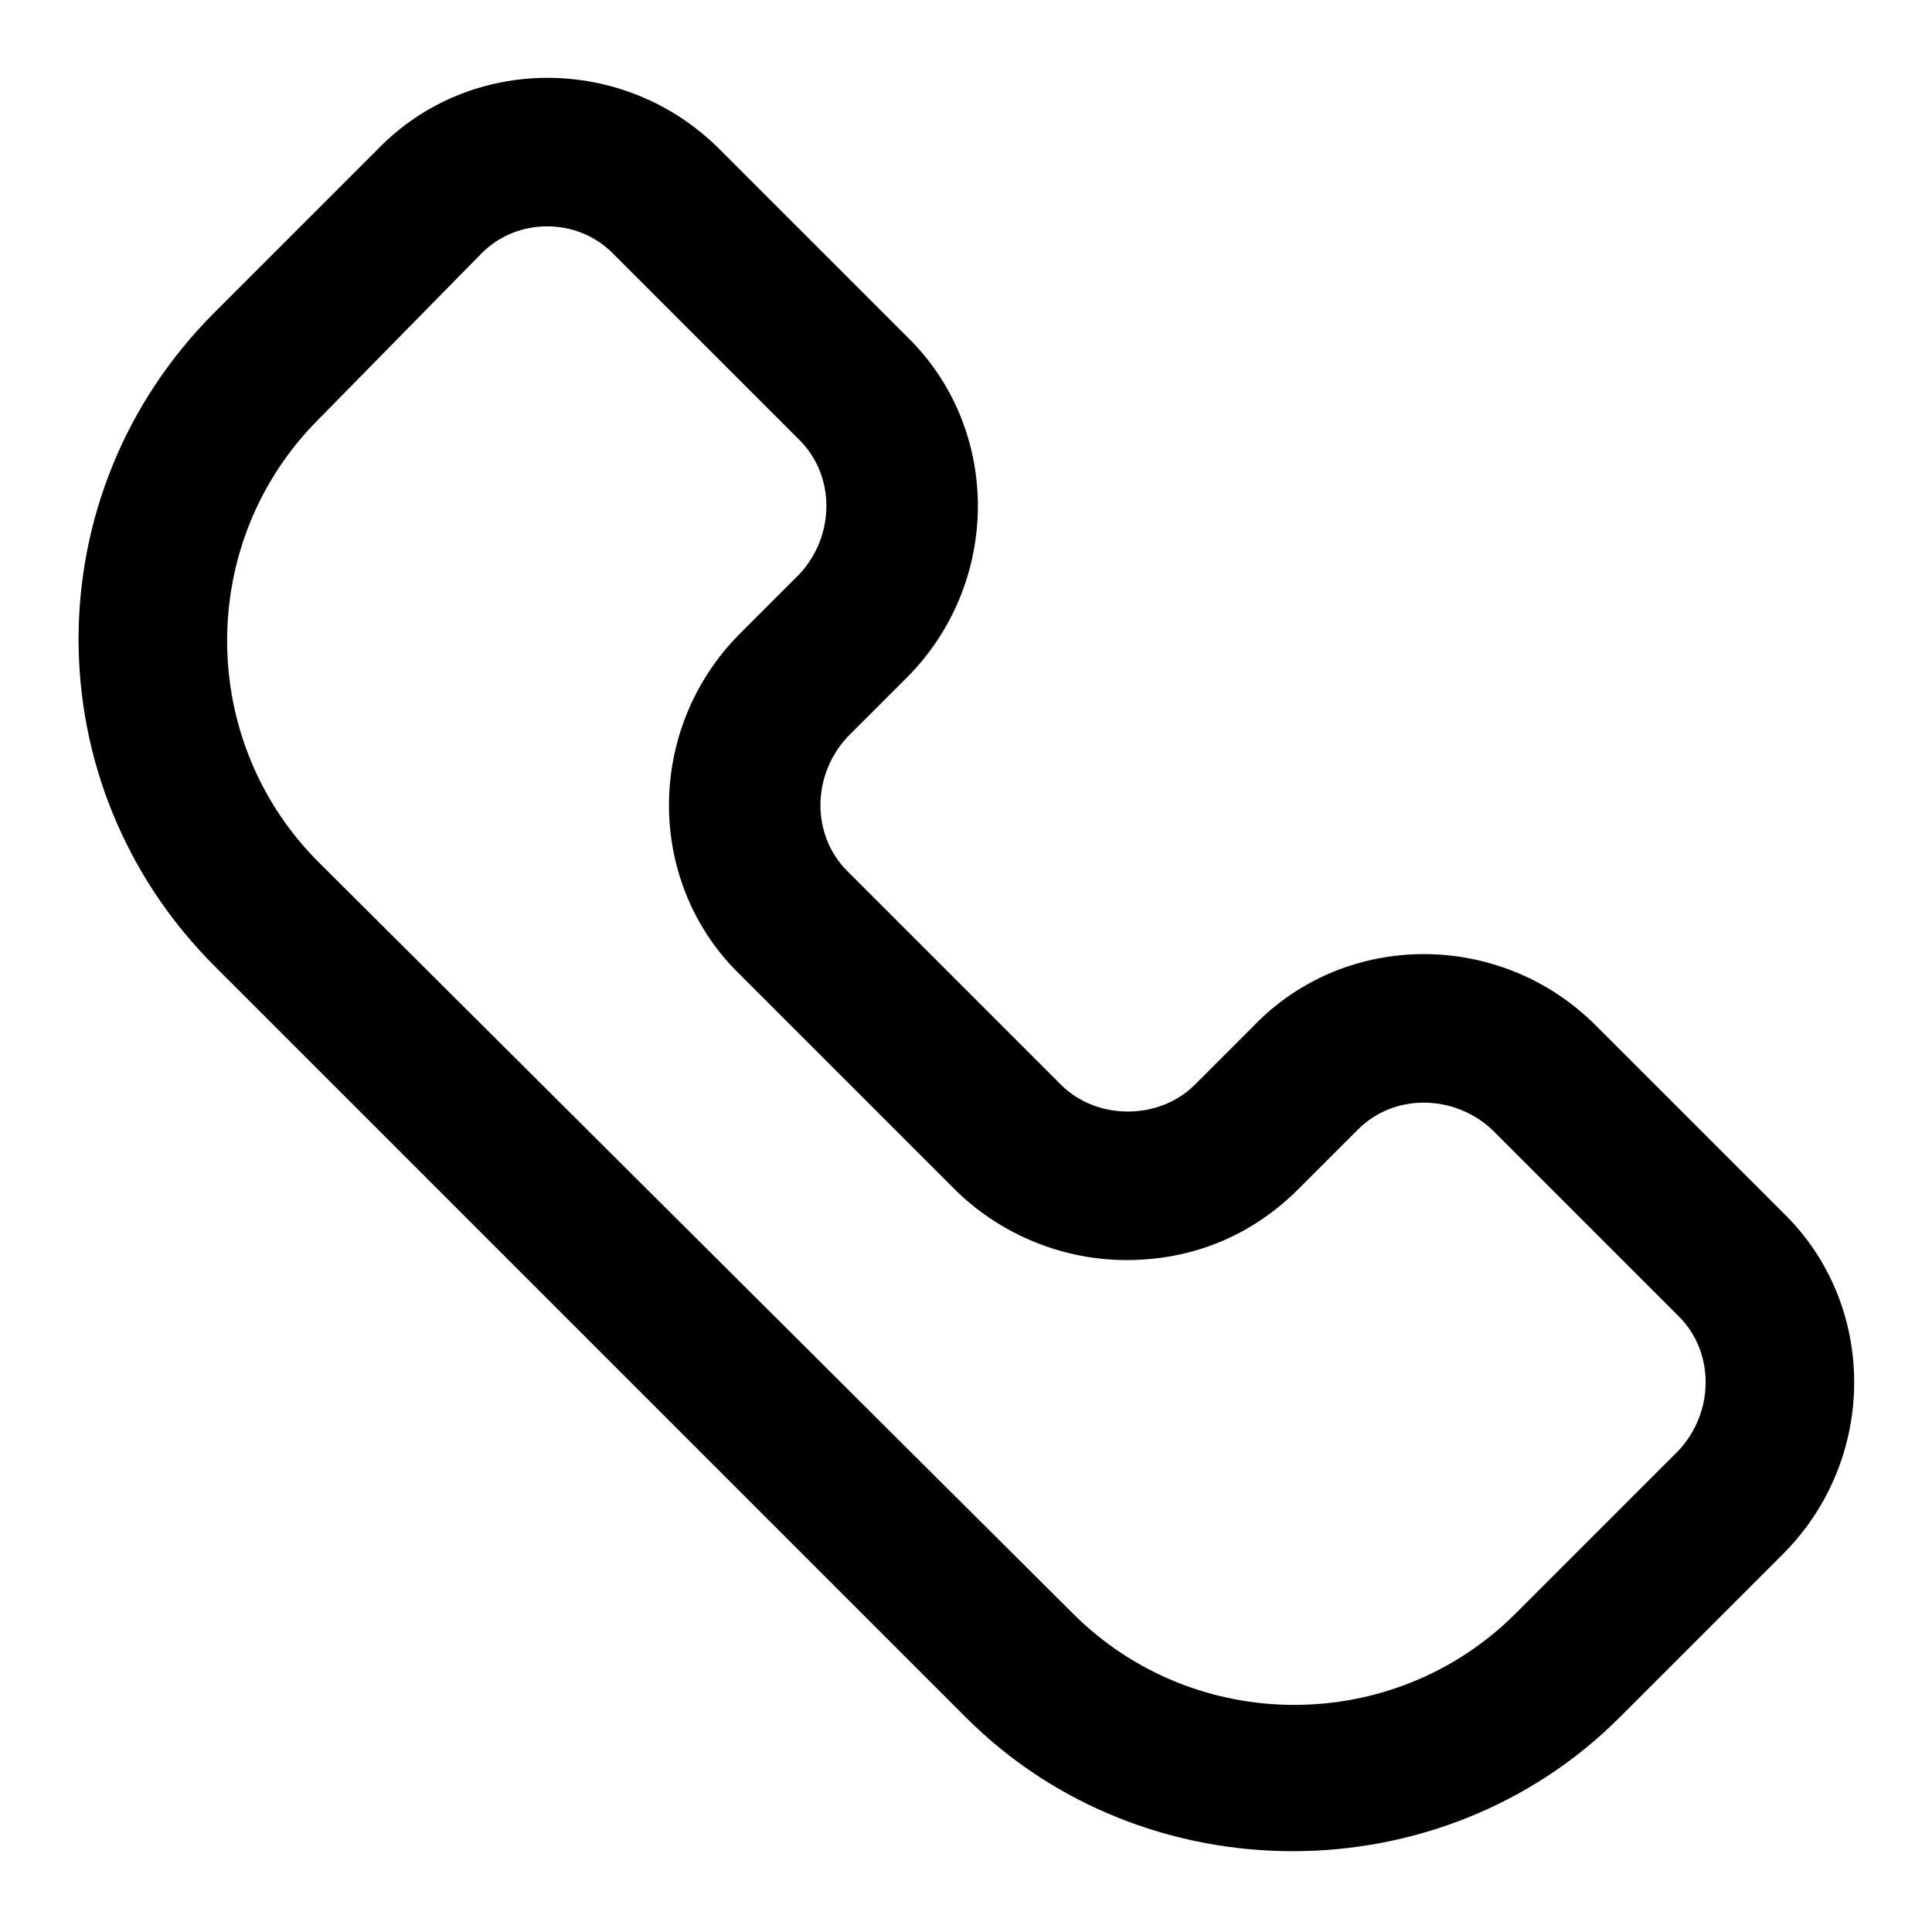
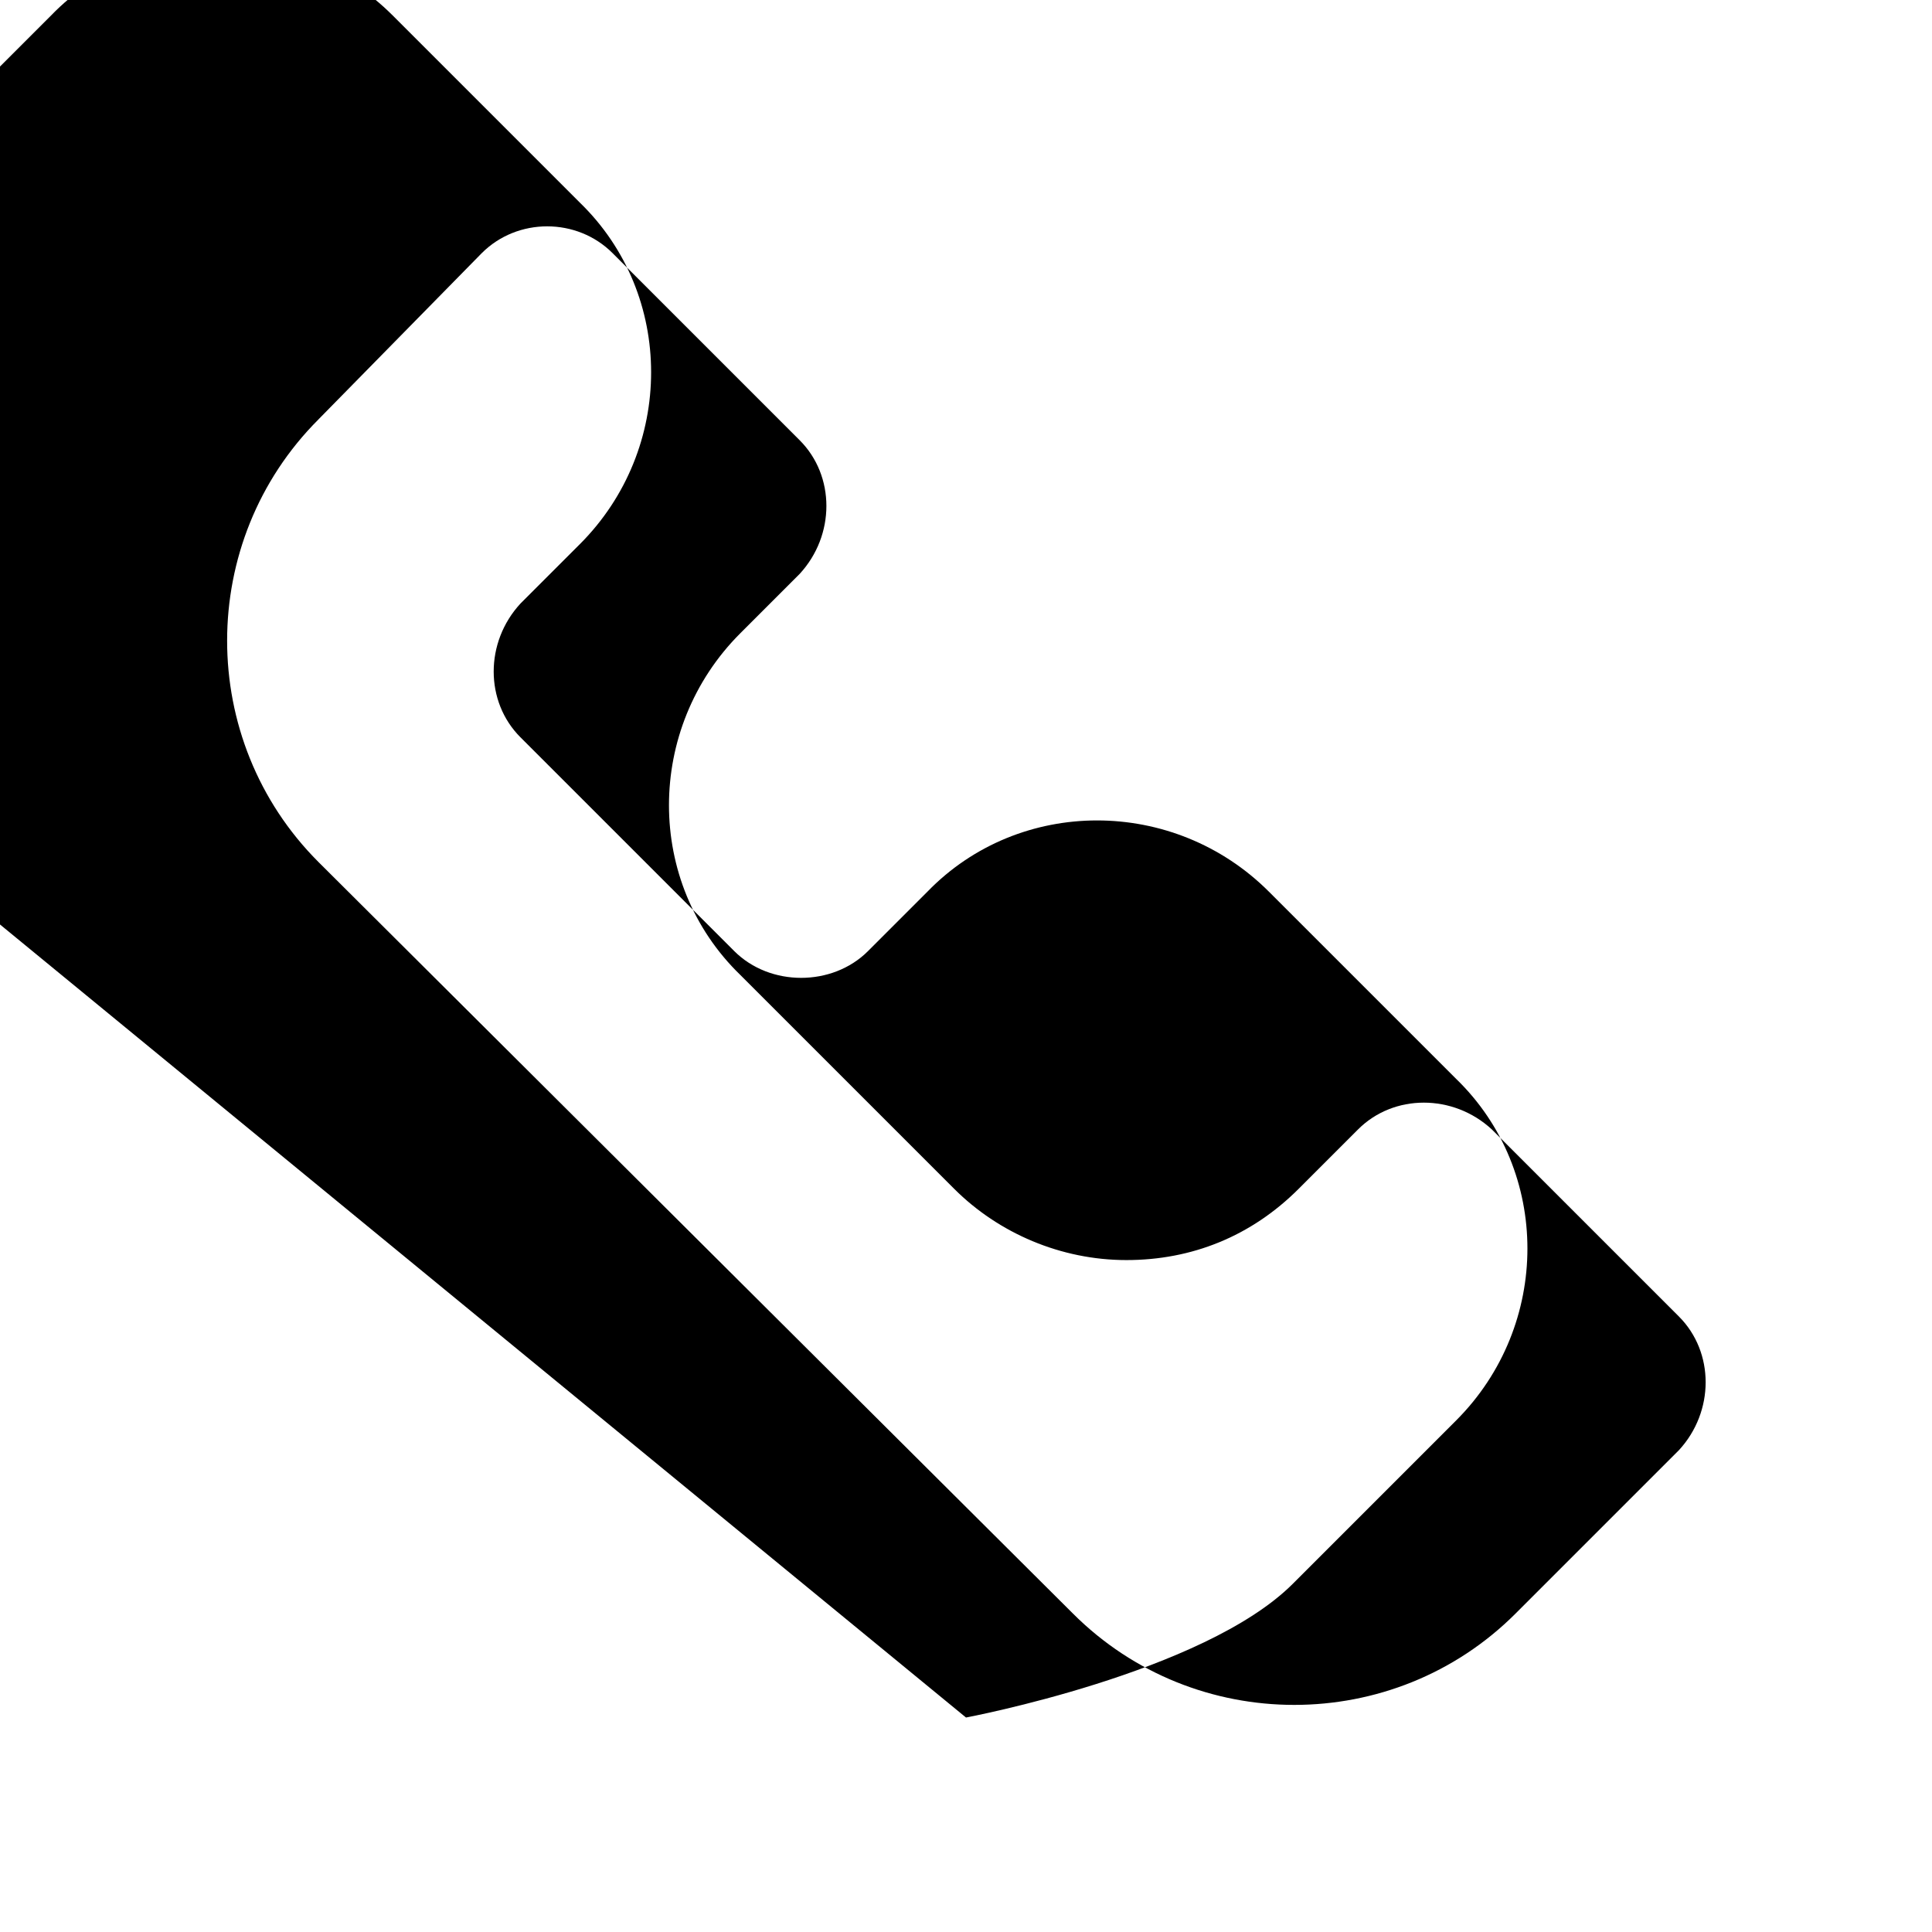
<svg xmlns="http://www.w3.org/2000/svg" fill="#000000" width="800px" height="800px" version="1.1" viewBox="144 144 512 512">
-   <path d="m400 599.16c23.617 23.617 55.105 35.426 86.594 35.426s62.977-11.809 86.594-35.426l43.297-43.297c25.191-25.191 25.191-66.125 0-90.527l-49.598-49.594c-25.191-25.191-66.125-25.191-90.527 0l-15.742 15.742c-9.445 9.445-25.977 9.445-35.426 0l-56.68-56.676c-9.445-9.445-9.445-25.191 0-35.426l15.742-15.742c25.191-25.191 25.191-66.125 0-90.527l-49.594-49.594c-25.191-25.191-66.125-25.191-90.527 0l-43.297 43.293c-48.02 48.02-48.02 125.16 0 173.18zm-171.61-344.01 43.297-44.082c4.723-4.723 11.02-7.086 17.32-7.086 6.297 0 12.594 2.363 17.32 7.086l49.594 49.594c9.445 9.445 9.445 25.191 0 35.426l-15.742 15.742c-25.191 25.191-25.191 66.125 0 90.527l56.68 56.68c11.809 11.809 28.34 18.895 45.656 18.895 17.32 0 33.062-6.297 45.656-18.895l15.742-15.742c9.445-9.445 25.191-9.445 35.426 0l49.594 49.594c9.445 9.445 9.445 25.191 0 35.426l-43.297 43.297c-32.273 32.273-85.02 32.273-117.29 0l-199.95-199.17c-32.273-32.273-32.273-85.016 0-117.29z" />
+   <path d="m400 599.16s62.977-11.809 86.594-35.426l43.297-43.297c25.191-25.191 25.191-66.125 0-90.527l-49.598-49.594c-25.191-25.191-66.125-25.191-90.527 0l-15.742 15.742c-9.445 9.445-25.977 9.445-35.426 0l-56.68-56.676c-9.445-9.445-9.445-25.191 0-35.426l15.742-15.742c25.191-25.191 25.191-66.125 0-90.527l-49.594-49.594c-25.191-25.191-66.125-25.191-90.527 0l-43.297 43.293c-48.02 48.02-48.02 125.16 0 173.18zm-171.61-344.01 43.297-44.082c4.723-4.723 11.02-7.086 17.32-7.086 6.297 0 12.594 2.363 17.32 7.086l49.594 49.594c9.445 9.445 9.445 25.191 0 35.426l-15.742 15.742c-25.191 25.191-25.191 66.125 0 90.527l56.68 56.68c11.809 11.809 28.34 18.895 45.656 18.895 17.32 0 33.062-6.297 45.656-18.895l15.742-15.742c9.445-9.445 25.191-9.445 35.426 0l49.594 49.594c9.445 9.445 9.445 25.191 0 35.426l-43.297 43.297c-32.273 32.273-85.02 32.273-117.29 0l-199.95-199.17c-32.273-32.273-32.273-85.016 0-117.29z" />
</svg>